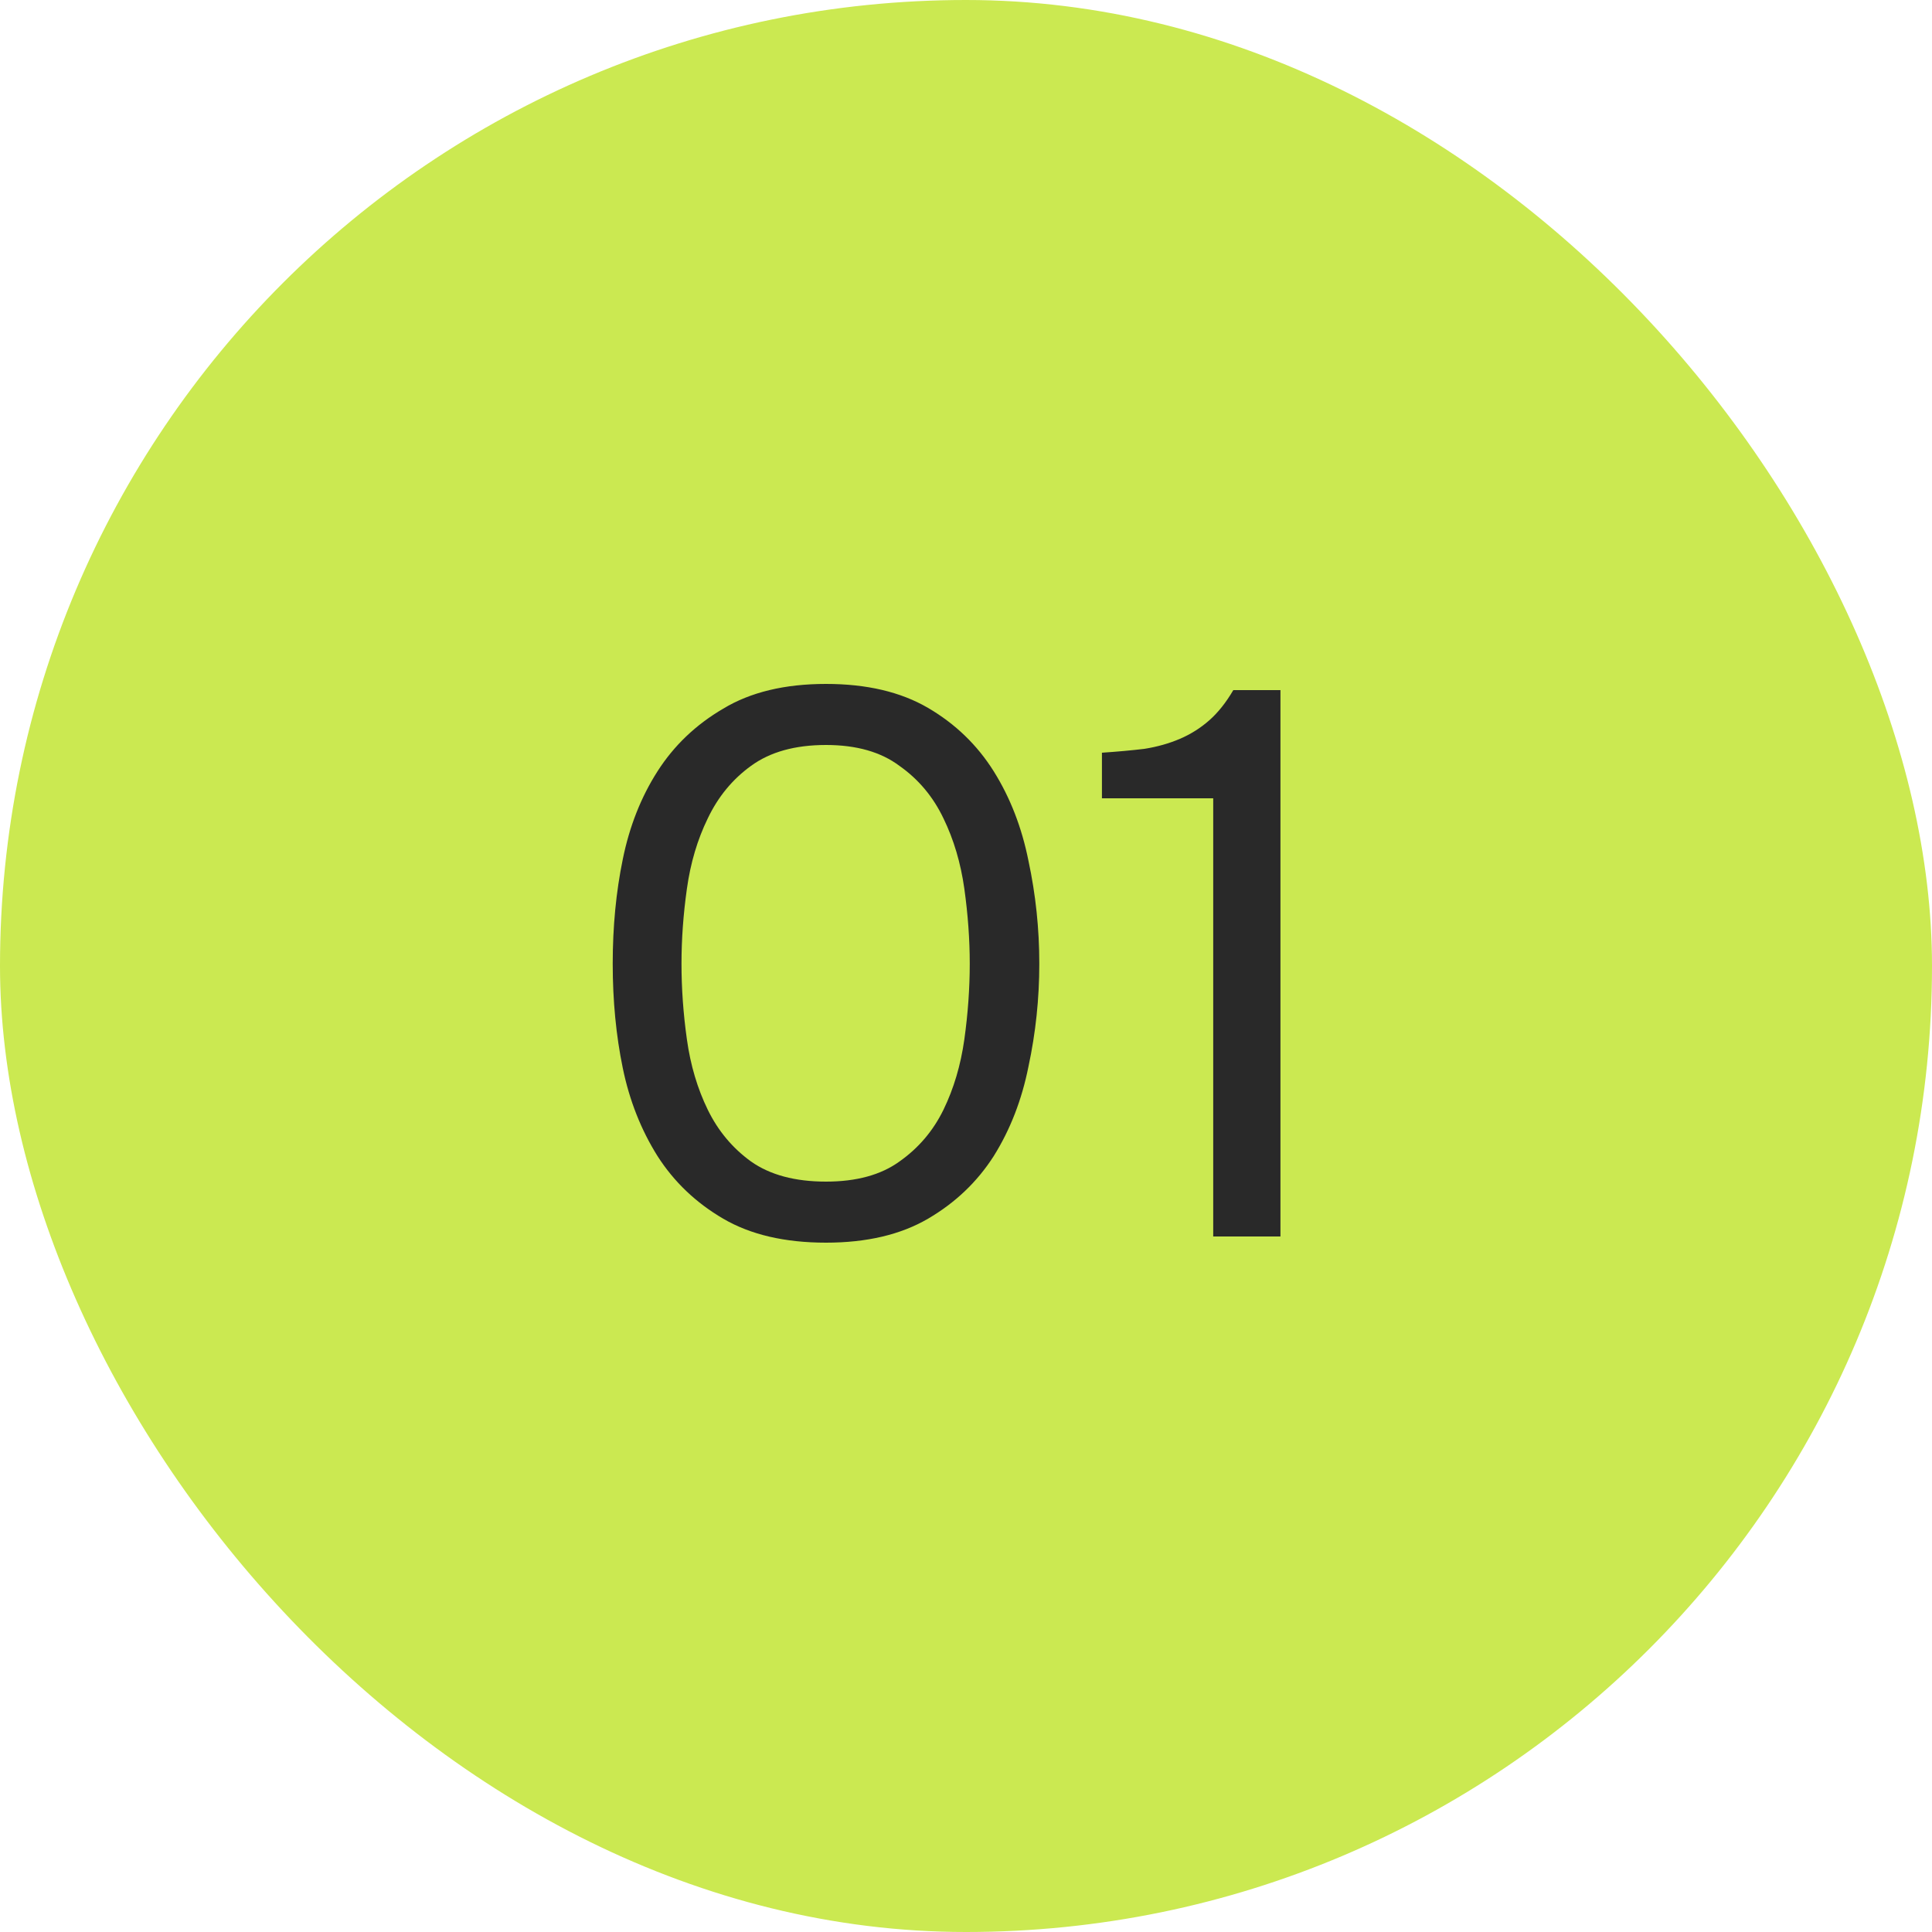
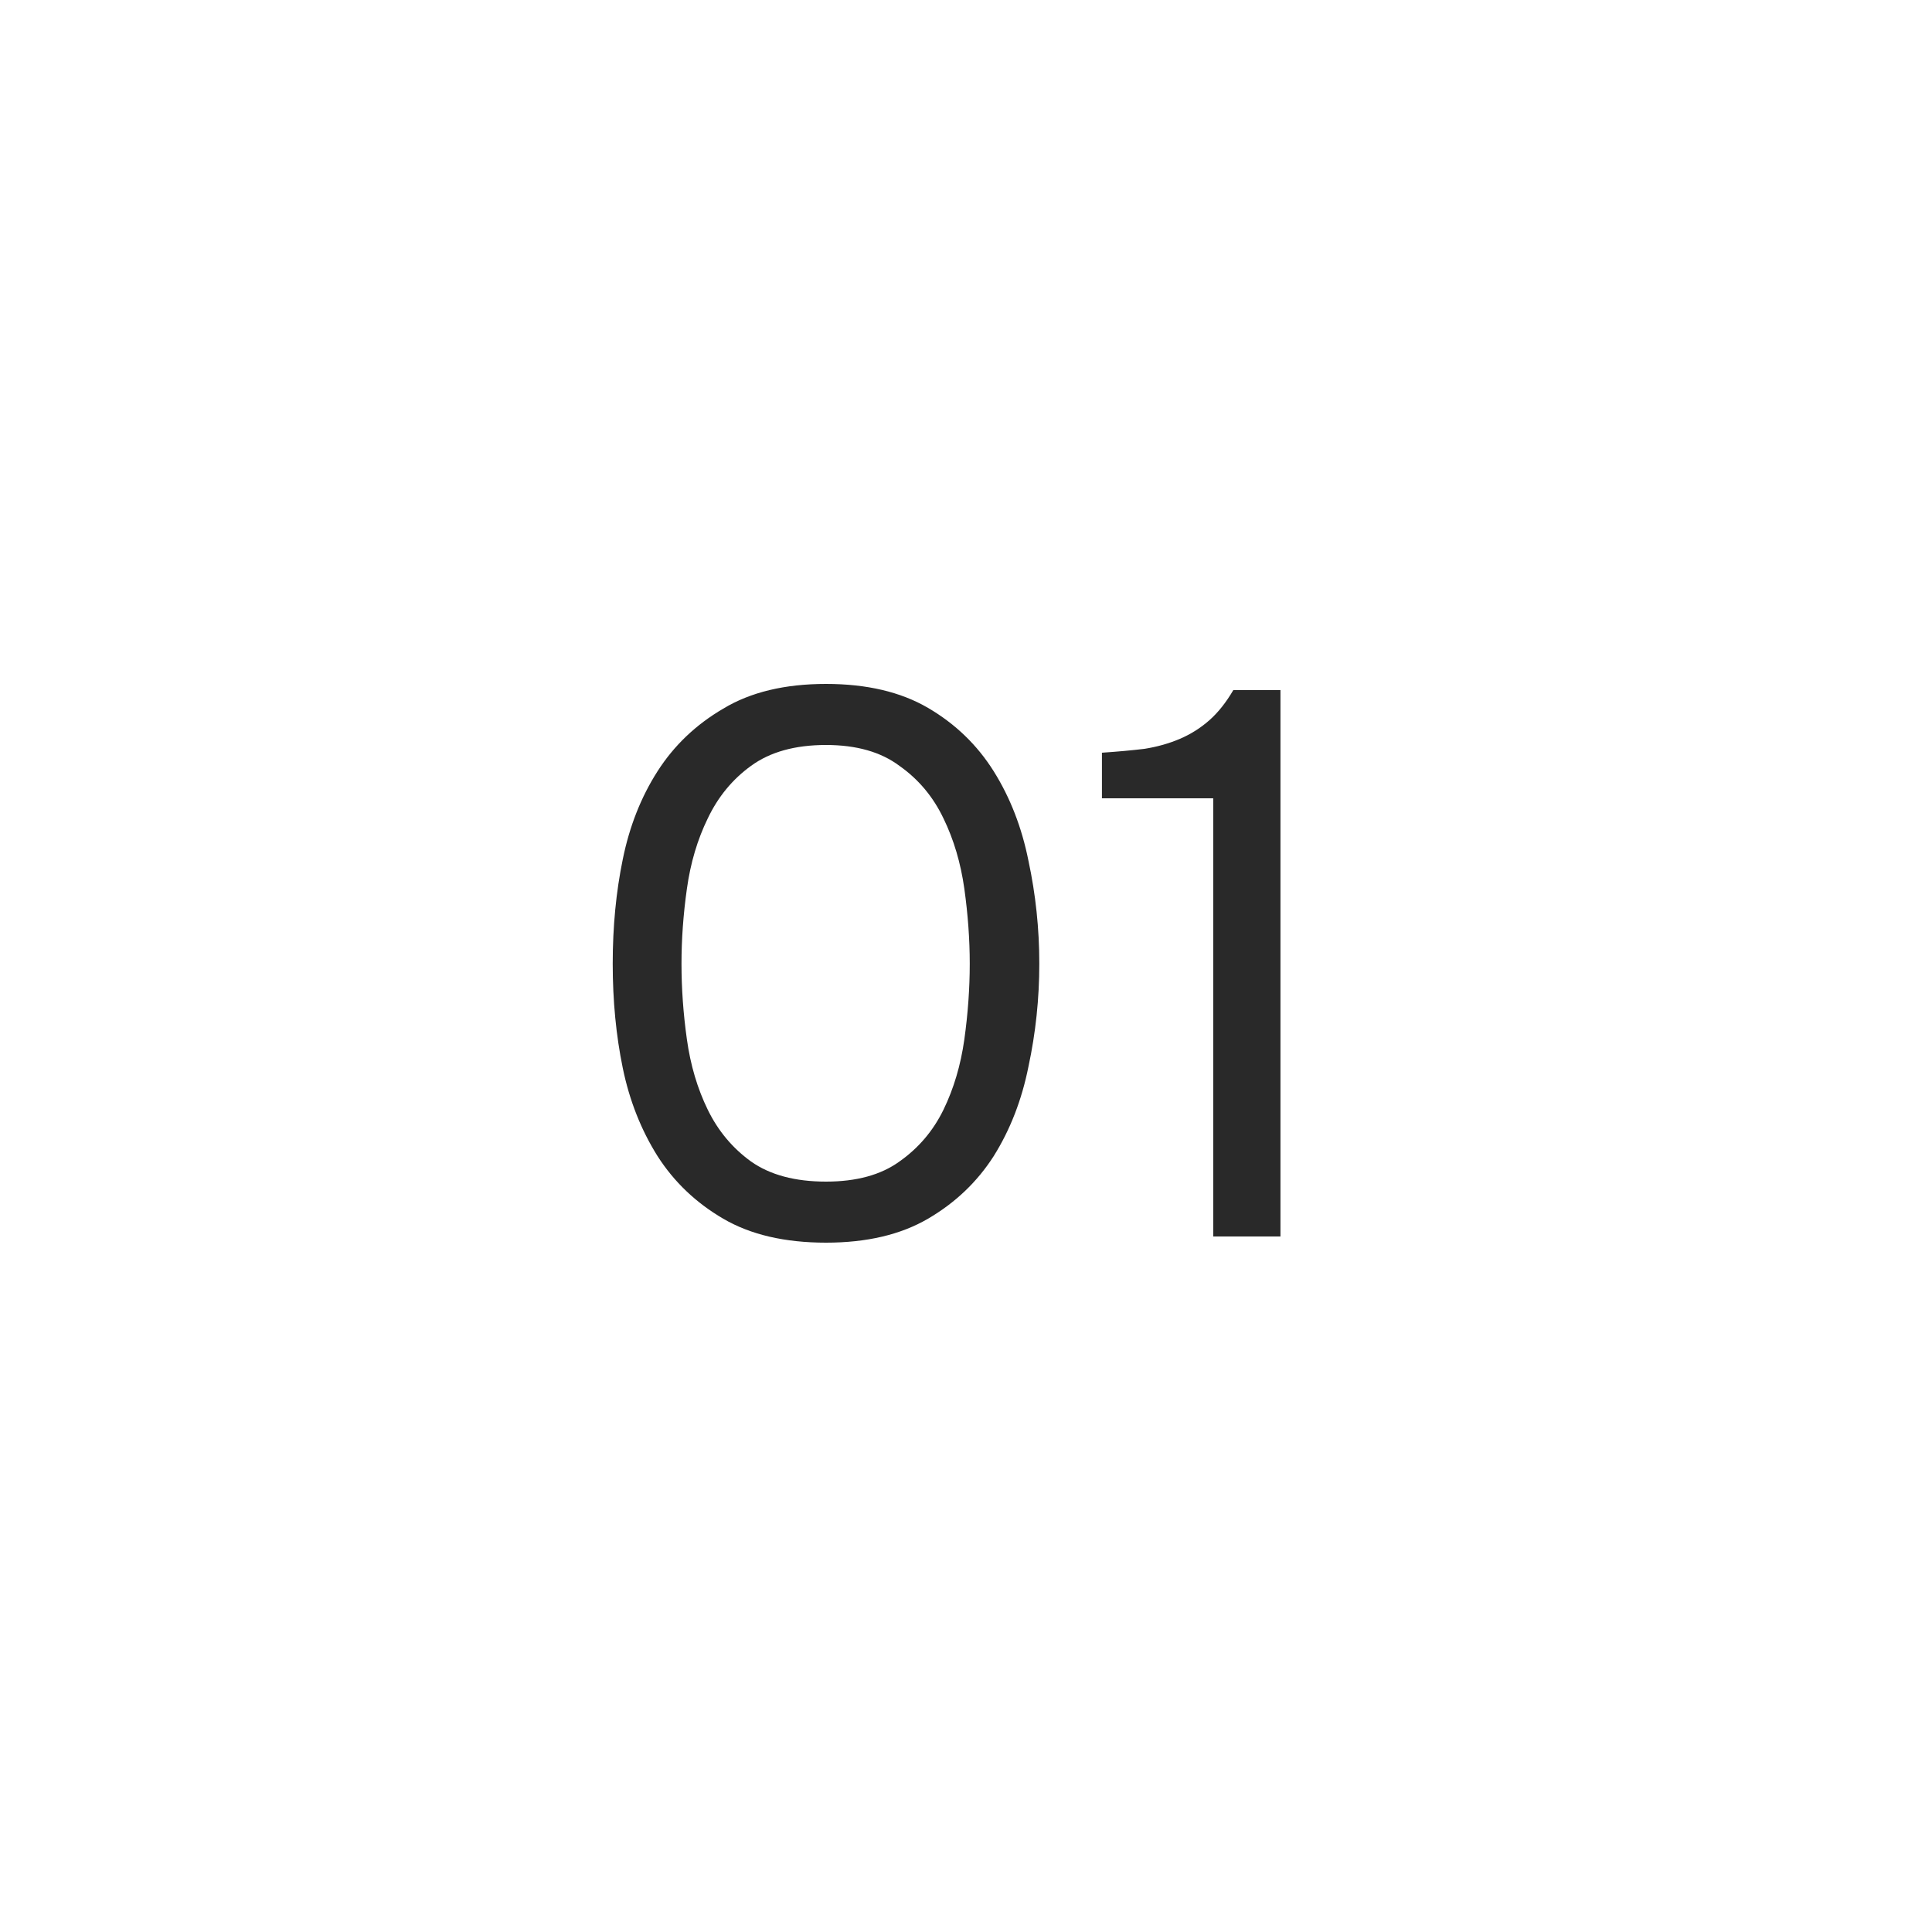
<svg xmlns="http://www.w3.org/2000/svg" width="50" height="50" viewBox="0 0 50 50" fill="none">
-   <rect width="50" height="50" rx="25" fill="#CBE951" />
  <path d="M26.897 24.94C26.897 25.847 26.803 26.733 26.617 27.6C26.444 28.467 26.143 29.24 25.717 29.92C25.29 30.587 24.724 31.127 24.017 31.54C23.31 31.953 22.43 32.16 21.377 32.16C20.31 32.16 19.424 31.953 18.717 31.54C18.01 31.127 17.444 30.587 17.017 29.92C16.59 29.24 16.29 28.48 16.117 27.64C15.944 26.8 15.857 25.9 15.857 24.94C15.857 23.98 15.944 23.08 16.117 22.24C16.29 21.387 16.59 20.627 17.017 19.96C17.444 19.293 18.01 18.753 18.717 18.34C19.424 17.913 20.31 17.7 21.377 17.7C22.43 17.7 23.31 17.907 24.017 18.32C24.724 18.733 25.29 19.28 25.717 19.96C26.143 20.64 26.444 21.413 26.617 22.28C26.803 23.147 26.897 24.033 26.897 24.94ZM17.637 24.94C17.637 25.58 17.683 26.233 17.777 26.9C17.87 27.567 18.05 28.173 18.317 28.72C18.584 29.267 18.957 29.713 19.437 30.06C19.93 30.407 20.577 30.58 21.377 30.58C22.163 30.58 22.797 30.407 23.277 30.06C23.77 29.713 24.15 29.267 24.417 28.72C24.683 28.173 24.863 27.567 24.957 26.9C25.05 26.233 25.097 25.58 25.097 24.94C25.097 24.313 25.05 23.667 24.957 23C24.863 22.333 24.683 21.727 24.417 21.18C24.15 20.62 23.77 20.167 23.277 19.82C22.797 19.46 22.163 19.28 21.377 19.28C20.577 19.28 19.93 19.46 19.437 19.82C18.957 20.167 18.584 20.62 18.317 21.18C18.05 21.727 17.87 22.333 17.777 23C17.683 23.667 17.637 24.313 17.637 24.94ZM33.138 32H31.398V20.66H28.518V19.48C28.918 19.453 29.284 19.42 29.618 19.38C29.951 19.327 30.258 19.24 30.538 19.12C30.818 19 31.071 18.84 31.298 18.64C31.524 18.44 31.731 18.18 31.918 17.86H33.138V32Z" fill="#292929" />
</svg>